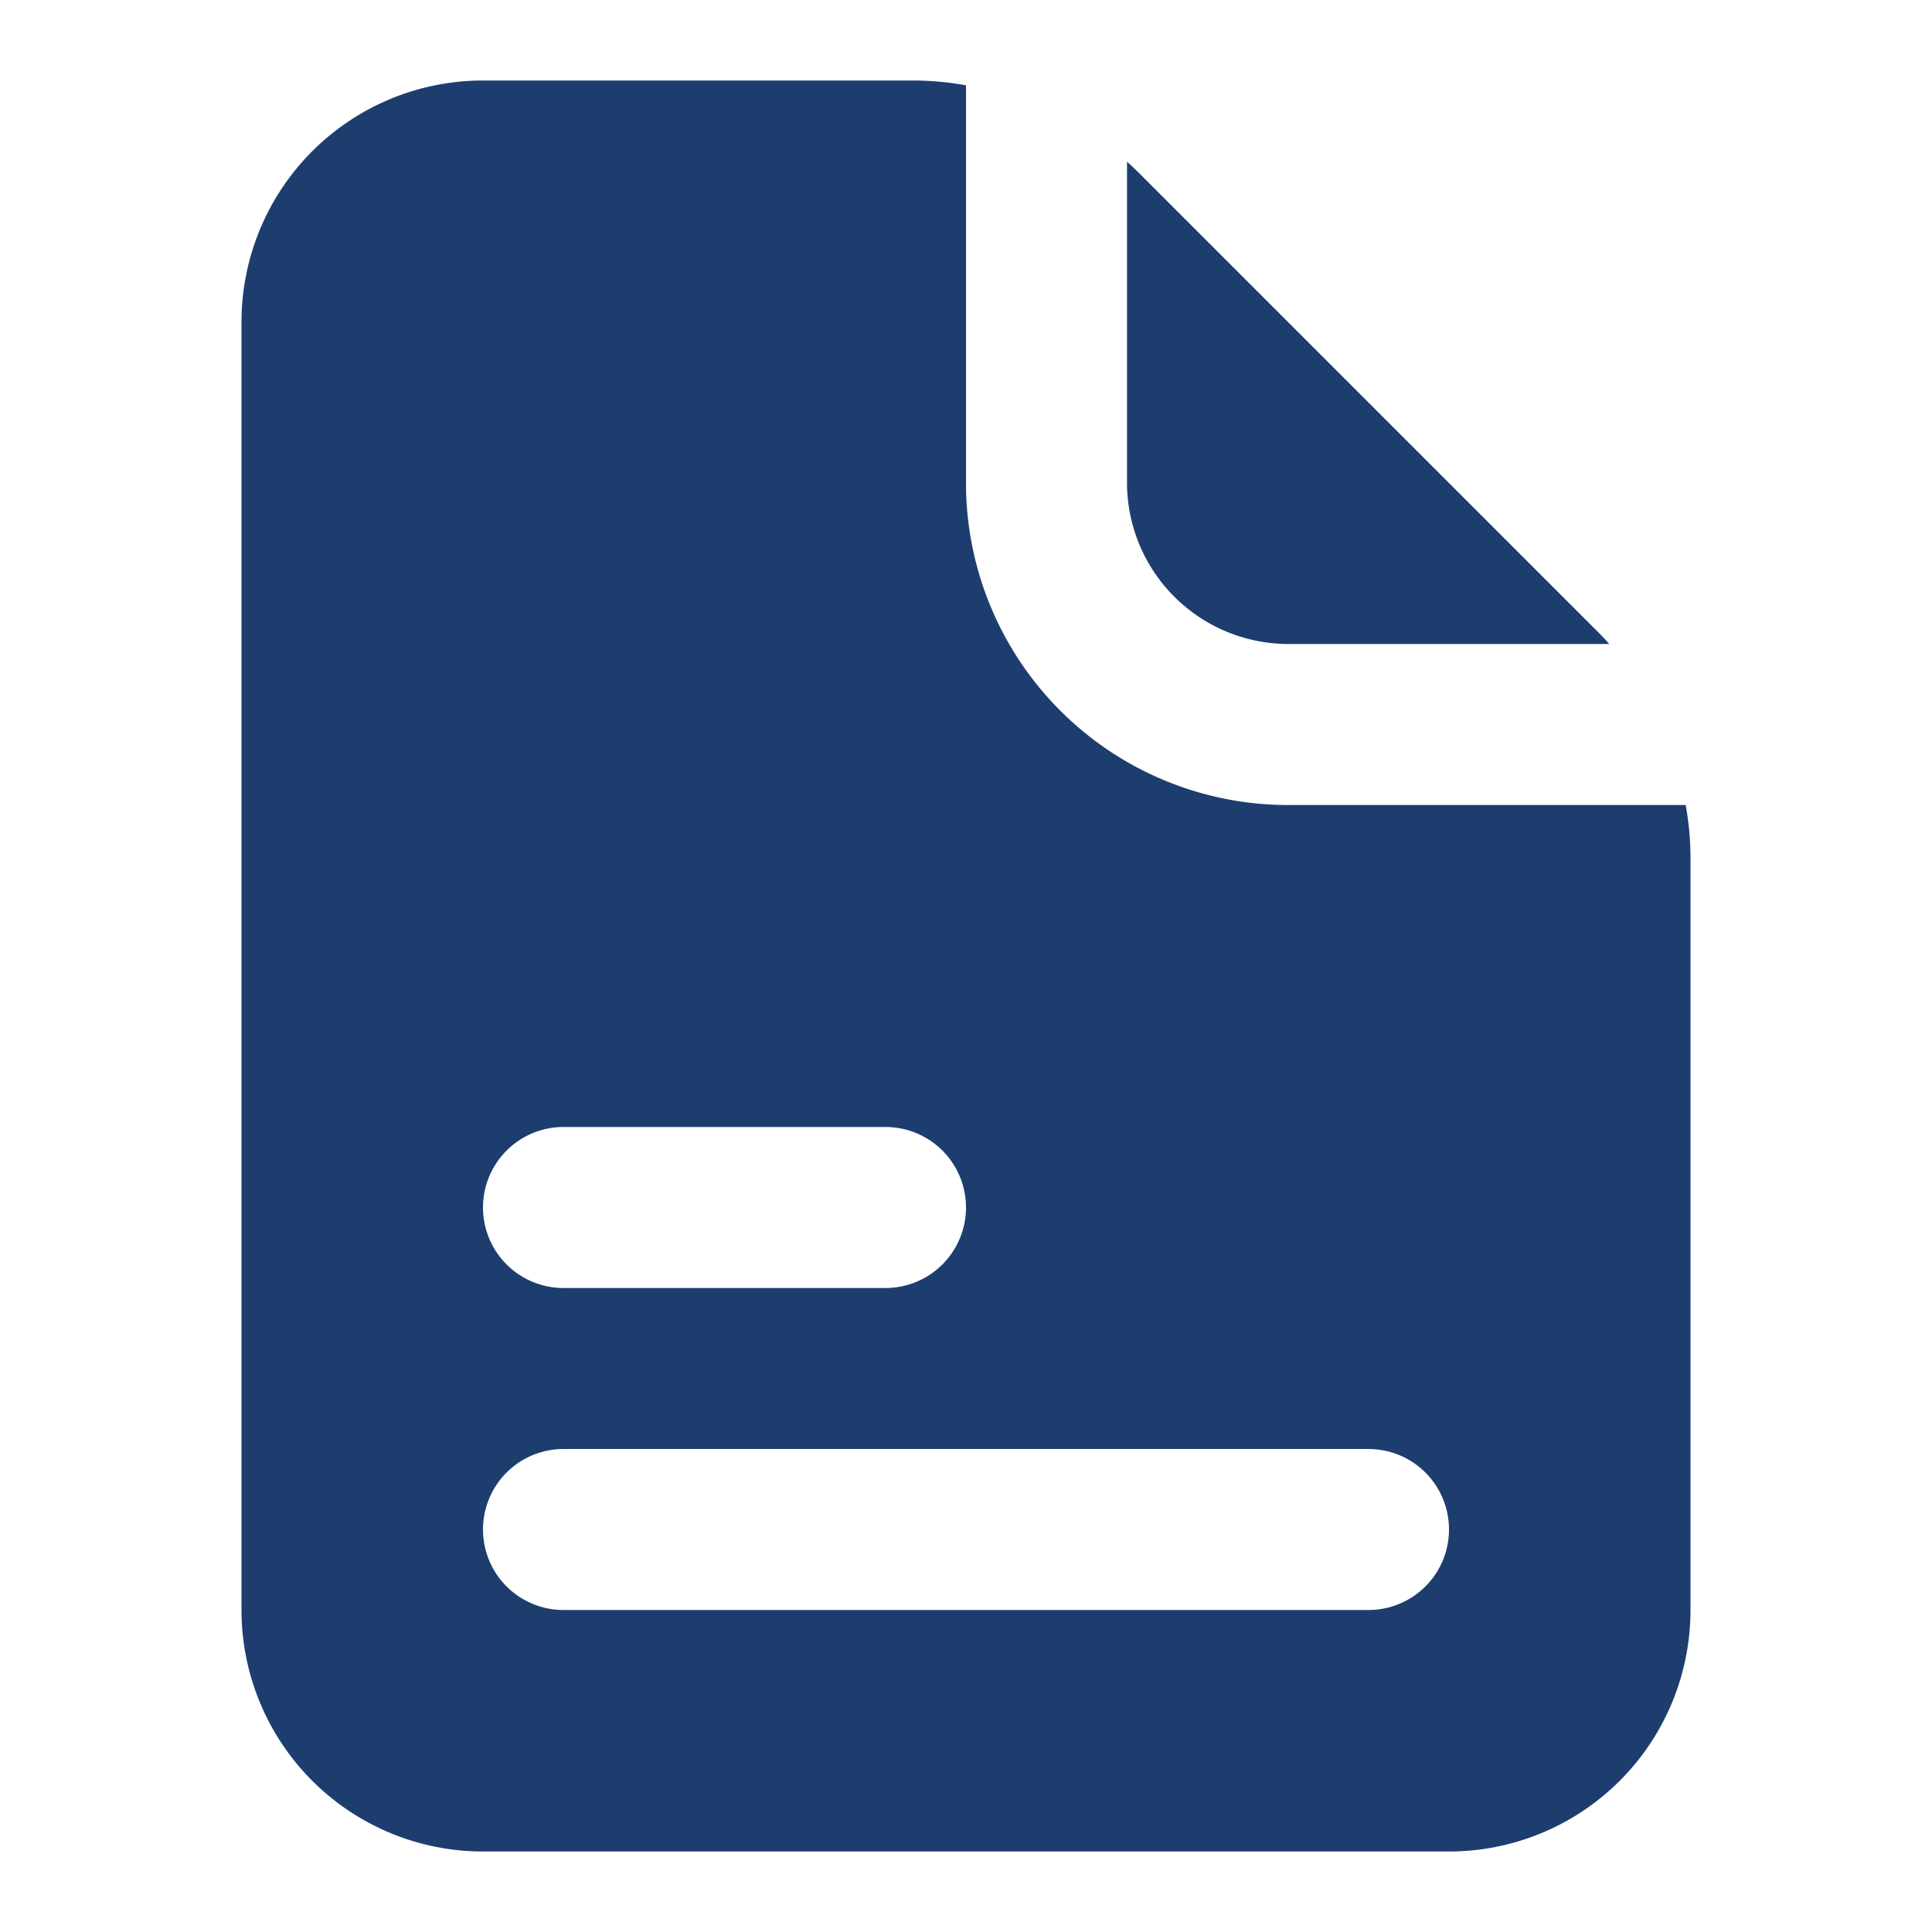
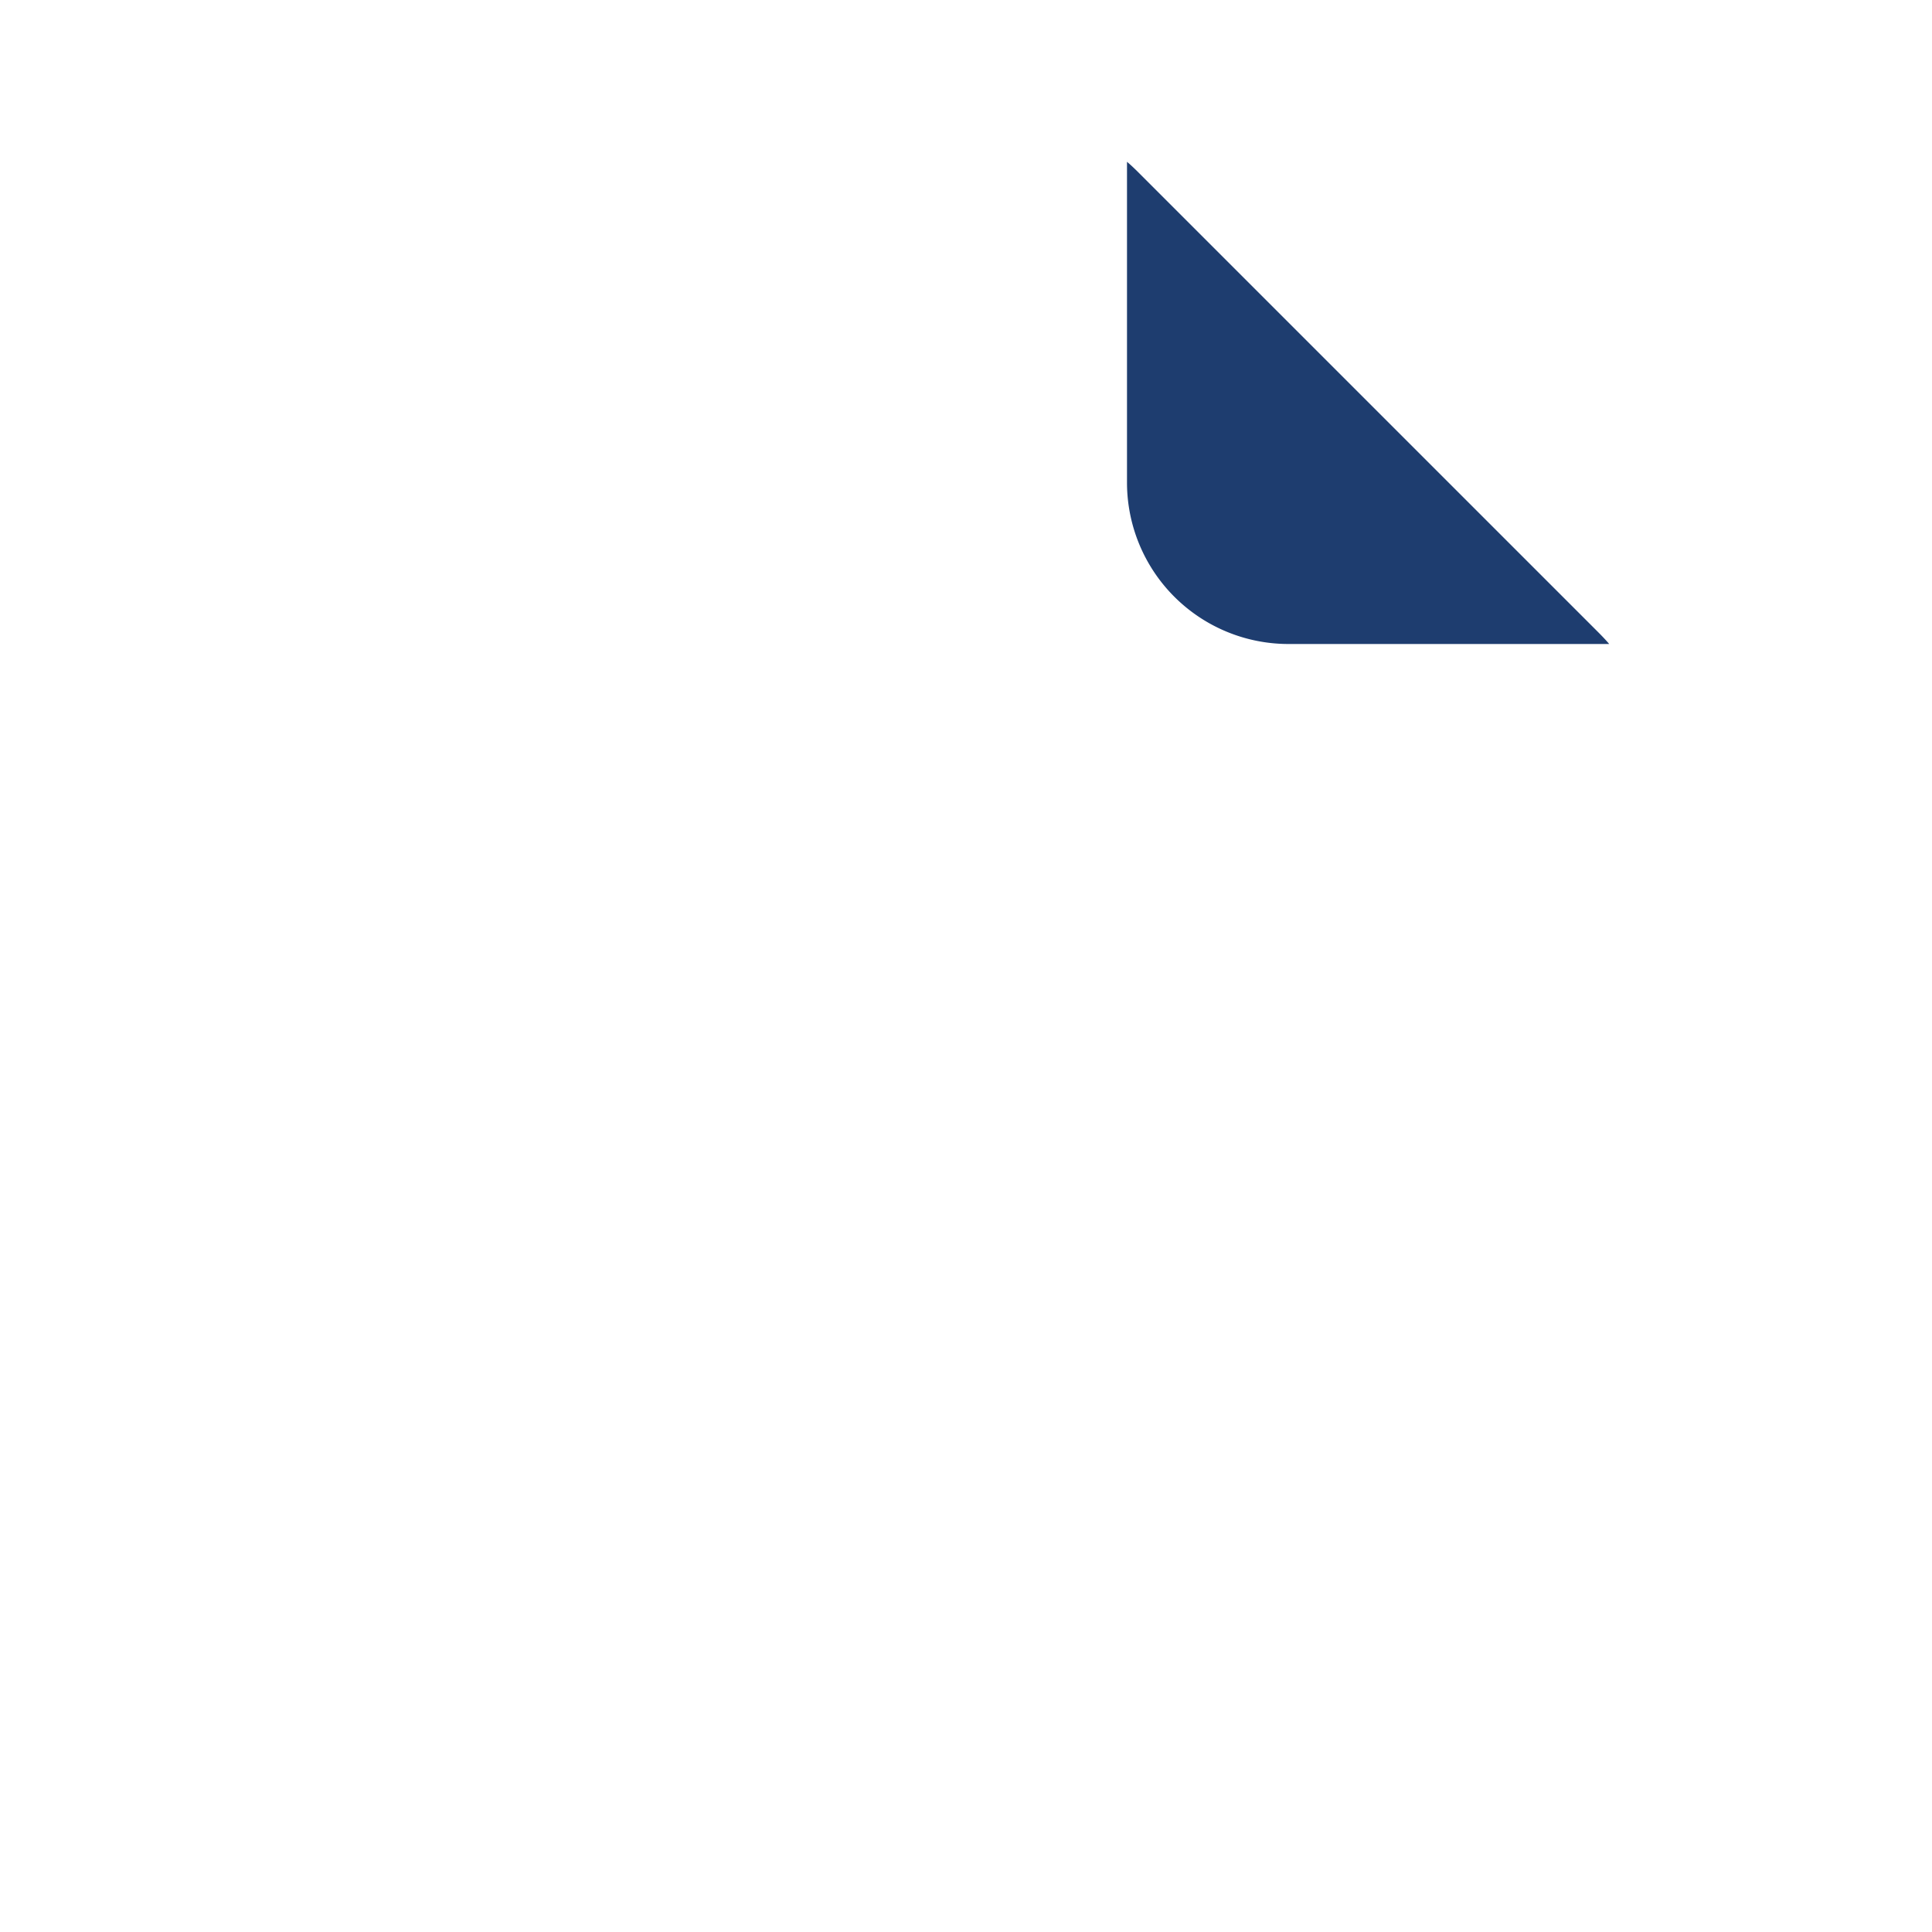
<svg xmlns="http://www.w3.org/2000/svg" id="Icons" viewBox="0 0 24 24">
  <defs>
    <style>.cls-1{fill:#232323;}</style>
  </defs>
  <path d="M14,6V2.01c.06.05.12.11.17.16l5.66,5.66c.05.05.11.11.16.17H16A2.006,2.006,0,0,1,14,6Z" fill="#1e3d6f" opacity="1" original-fill="#232323" />
-   <path d="M20.94,10H16a4,4,0,0,1-4-4V1.06A3.683,3.683,0,0,0,11.34,1H6A3,3,0,0,0,3,4V20a3,3,0,0,0,3,3H18a3,3,0,0,0,3-3V10.66A3.683,3.683,0,0,0,20.94,10ZM7,14h4a1,1,0,0,1,0,2H7a1,1,0,0,1,0-2Zm10,6H7a1,1,0,0,1,0-2H17a1,1,0,0,1,0,2Z" fill="#1e3d6f" opacity="1" original-fill="#232323" />
</svg>